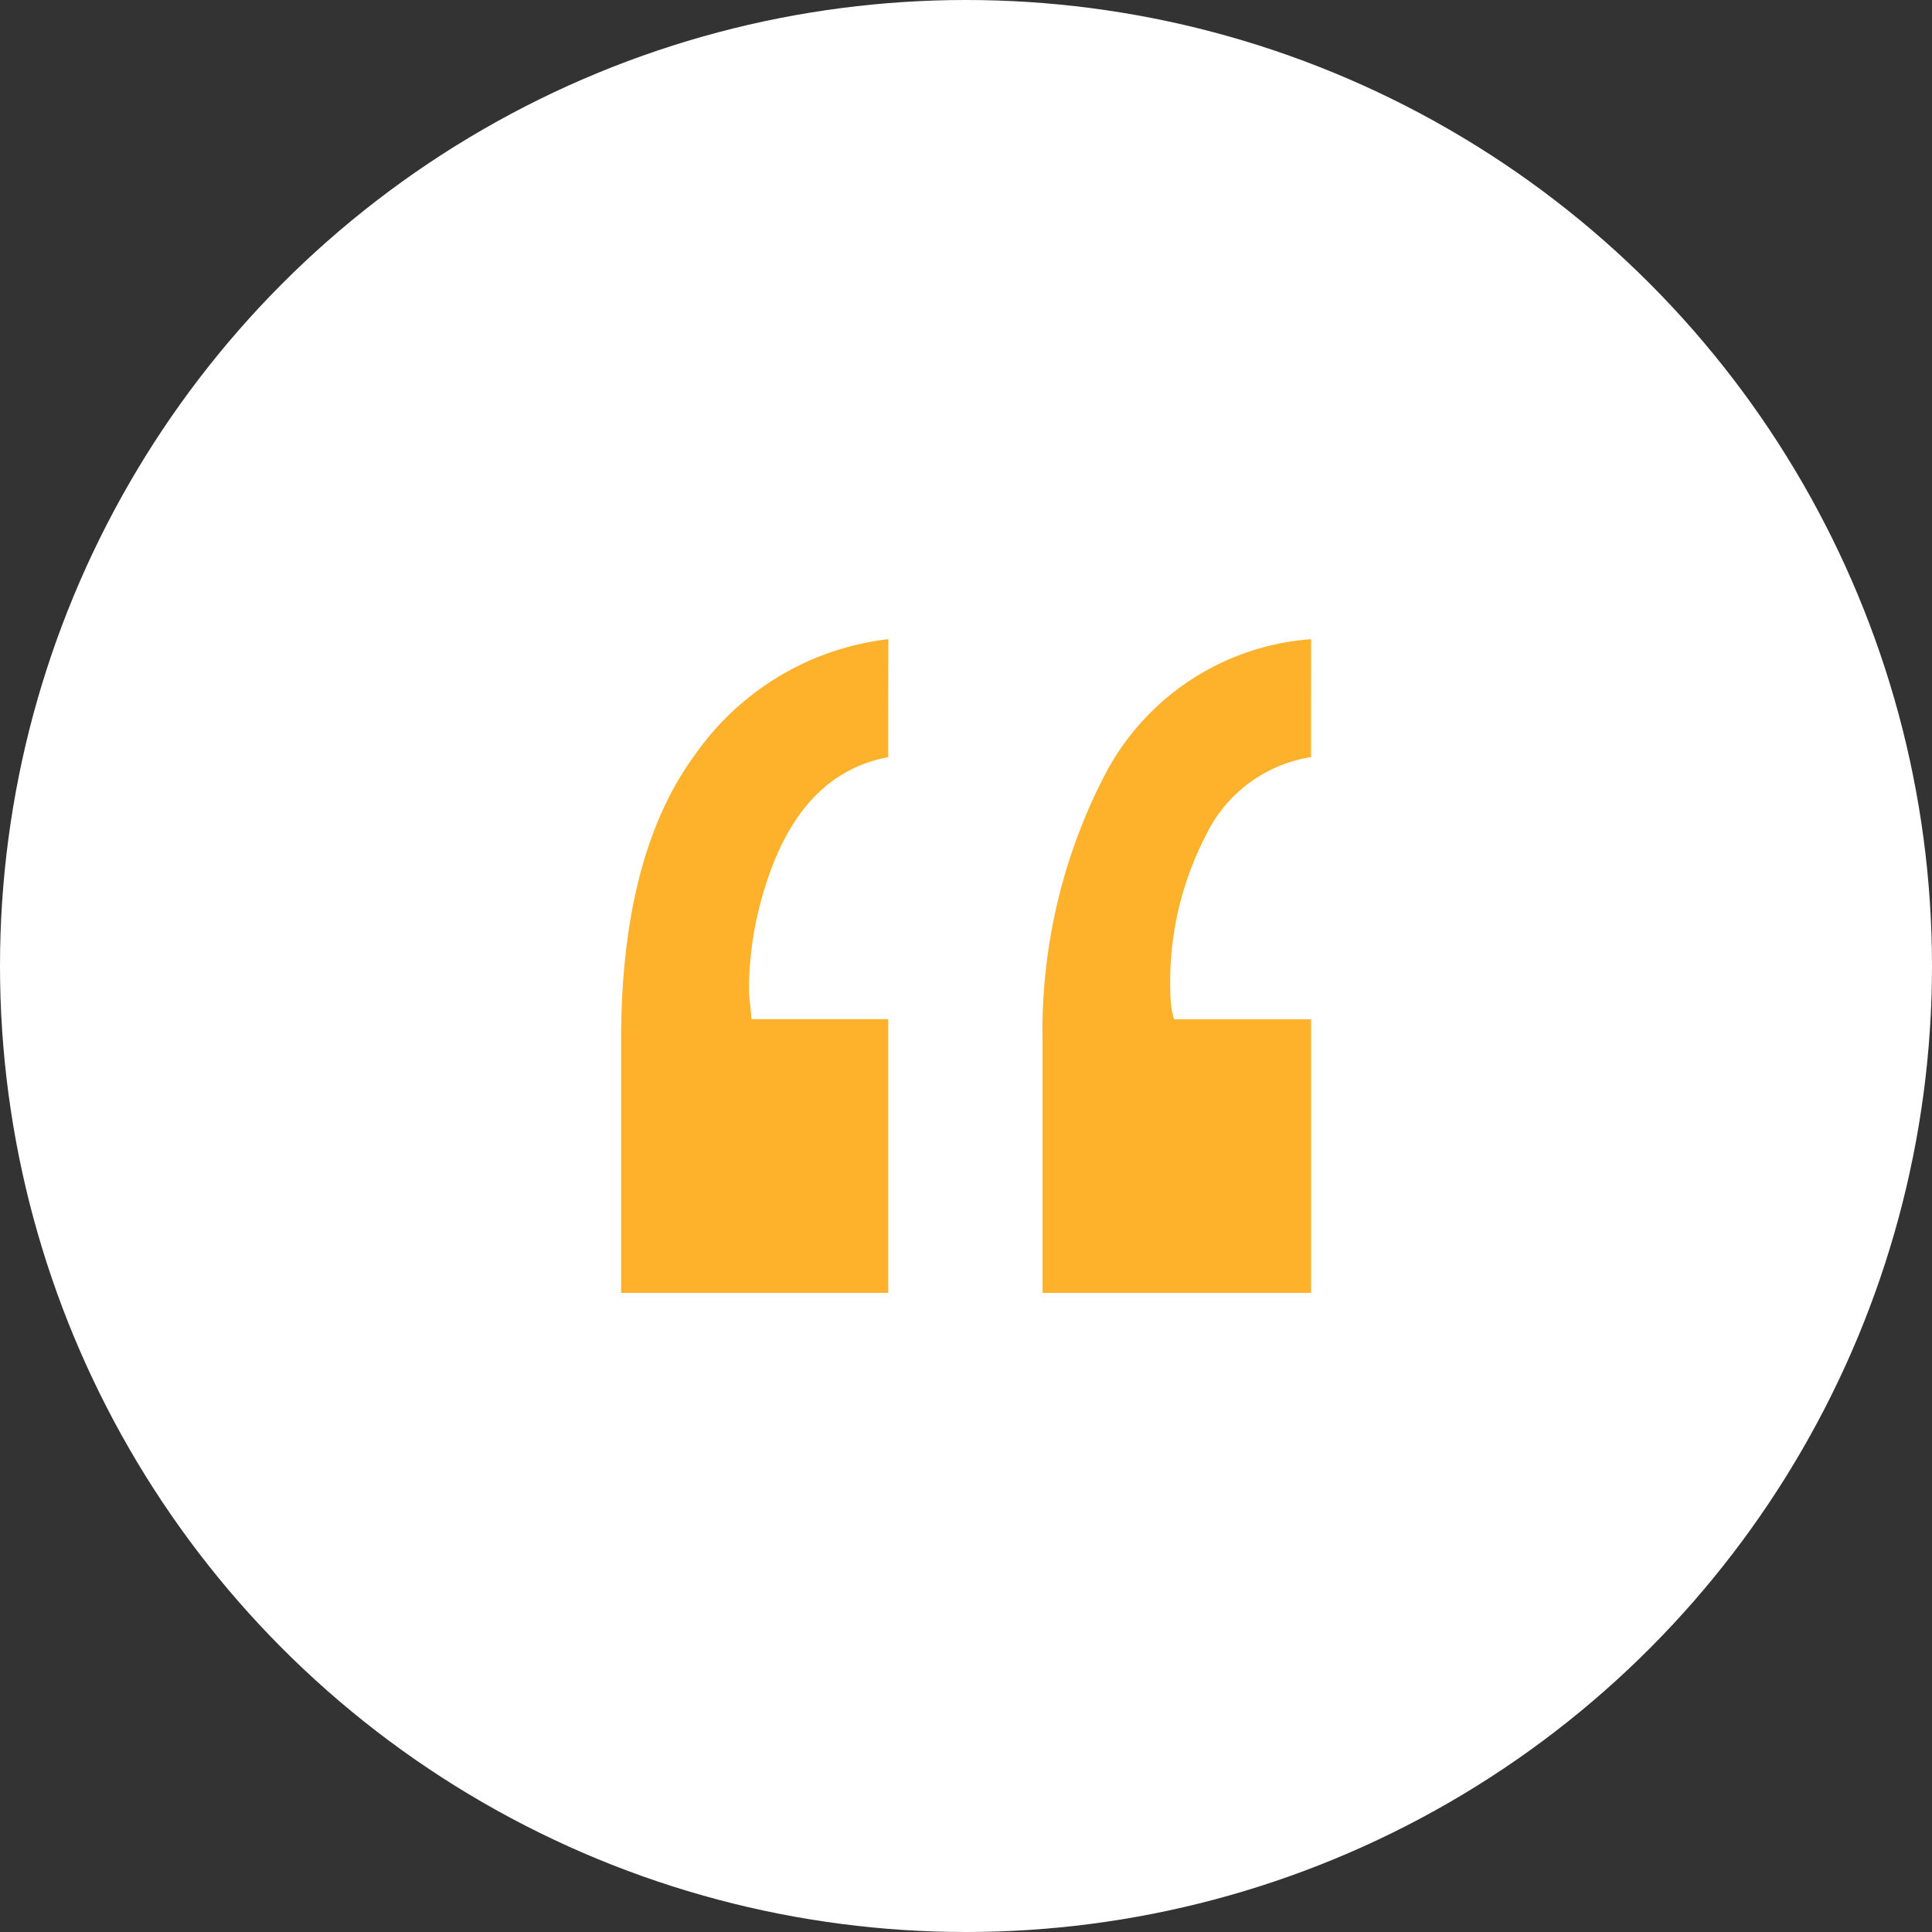
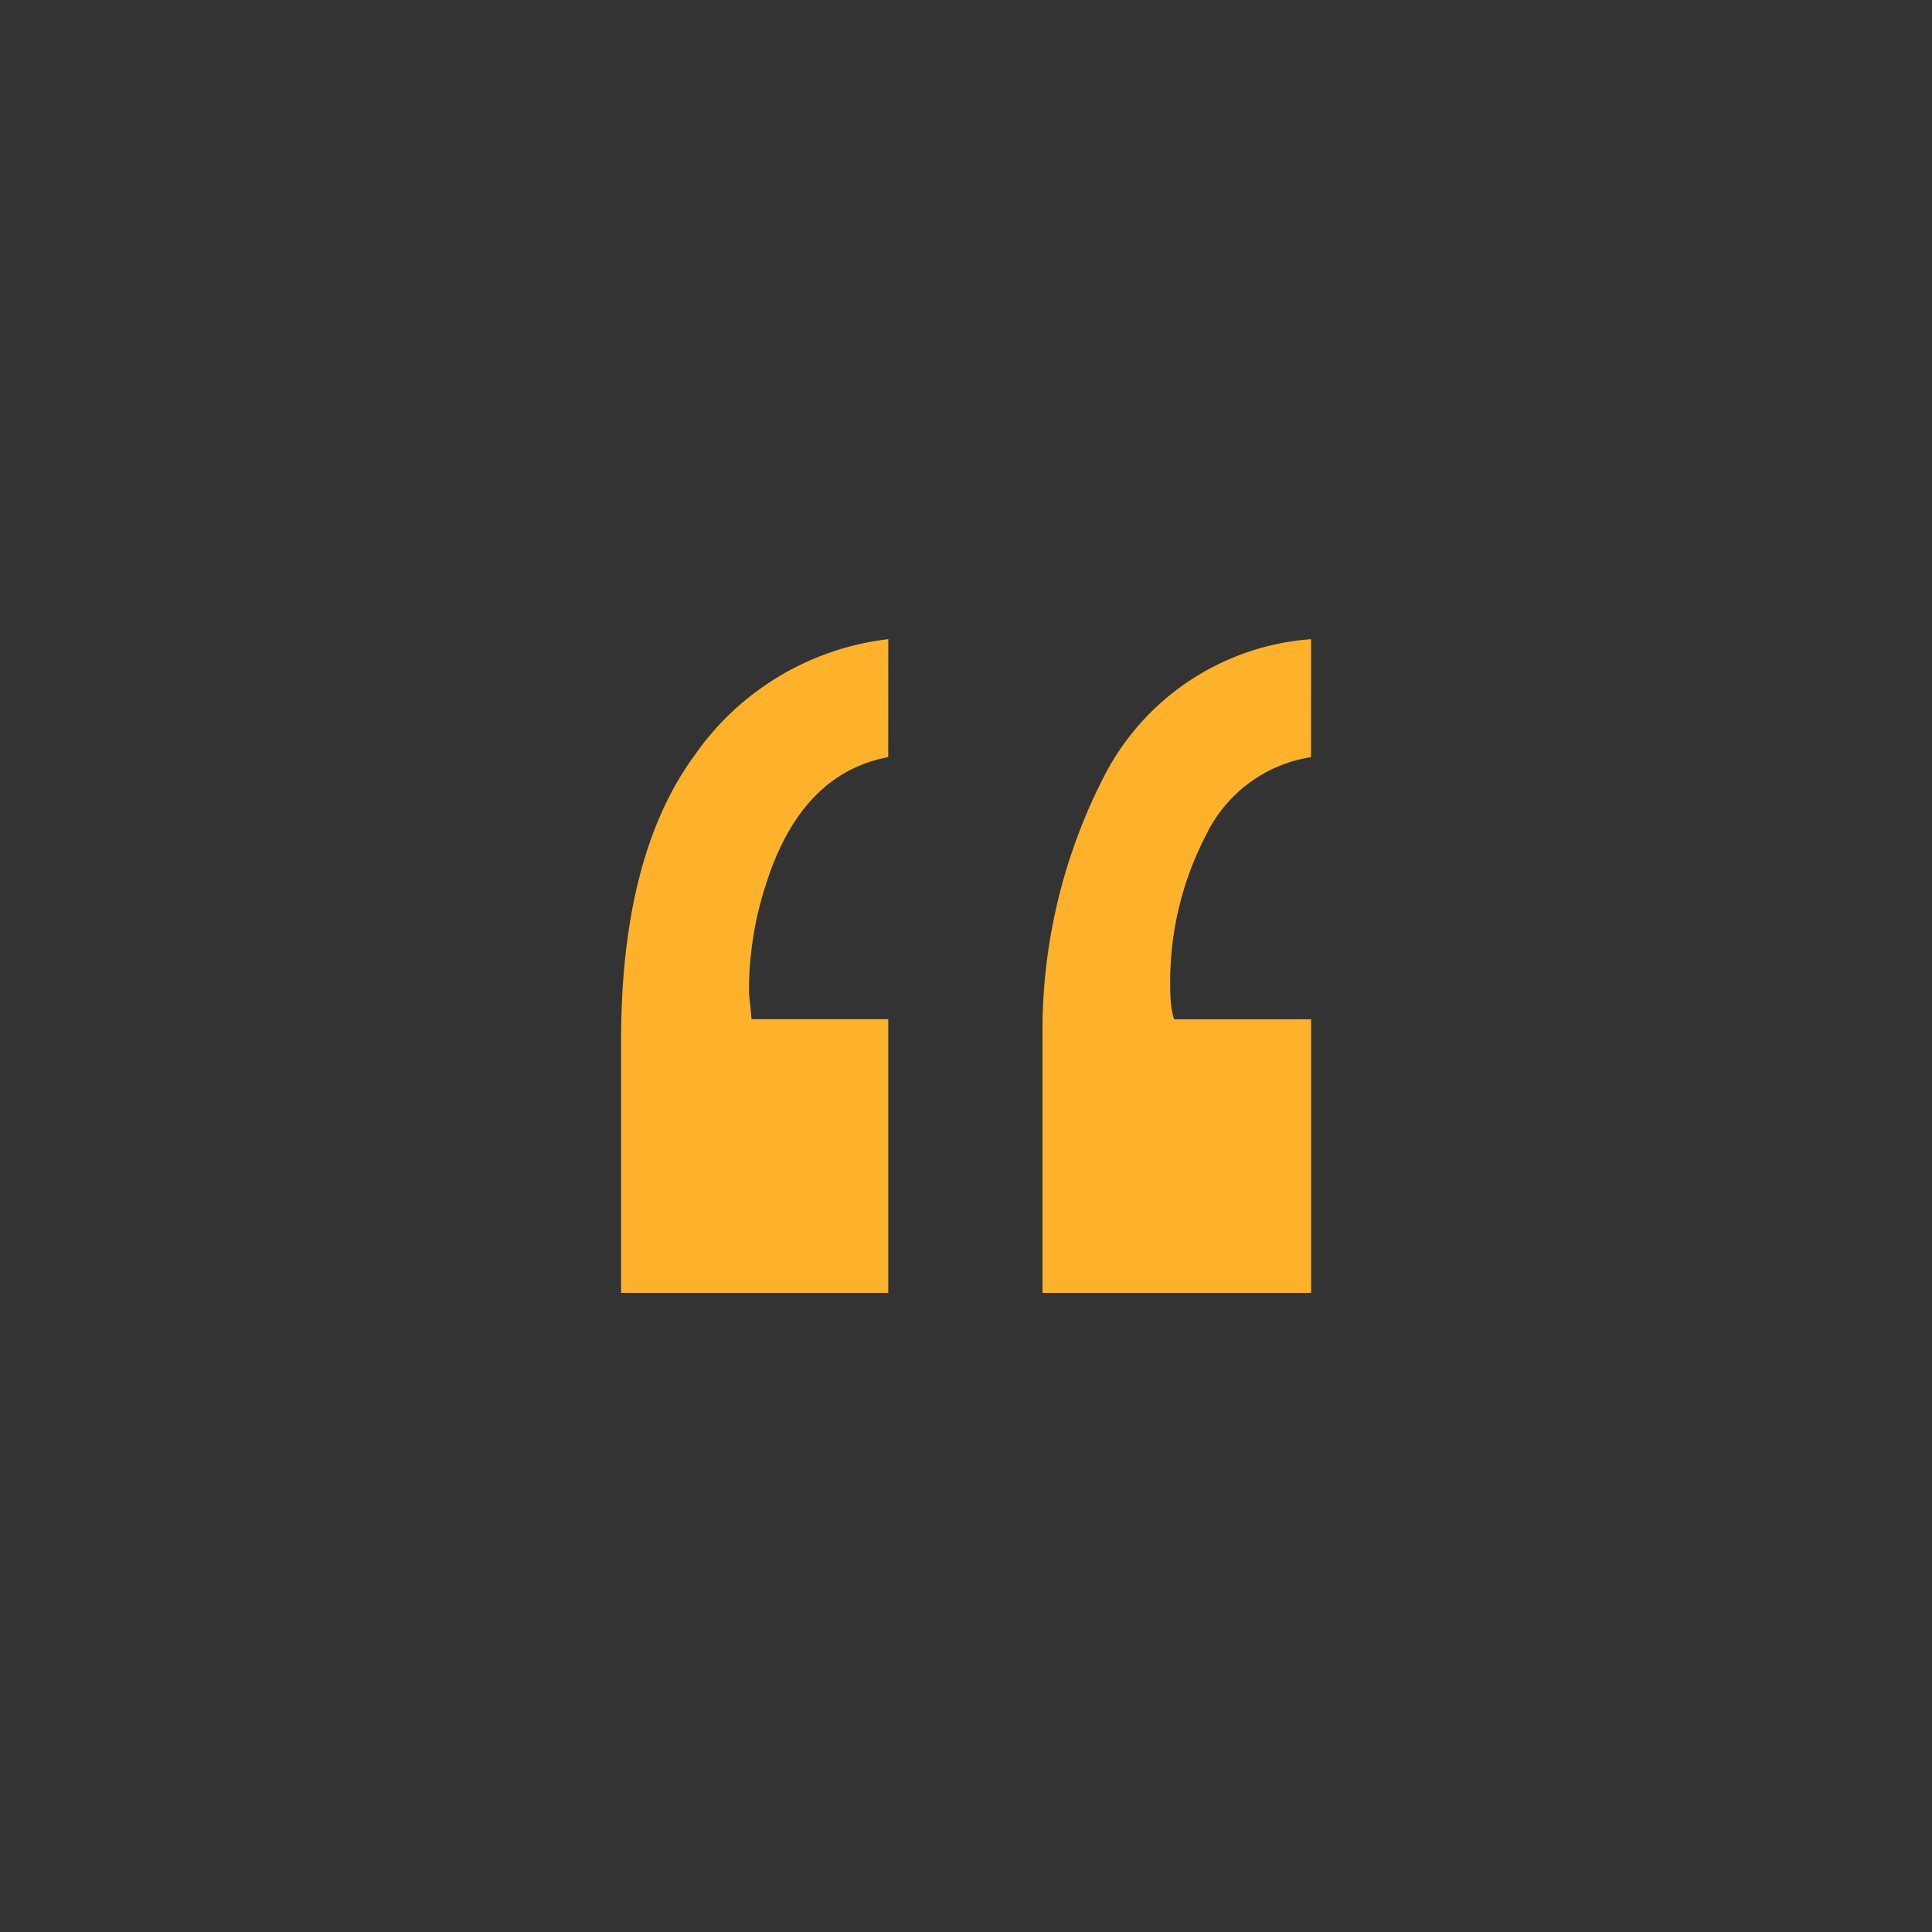
<svg xmlns="http://www.w3.org/2000/svg" width="70" height="70" viewBox="0 0 70 70">
  <rect x="0" y="0" width="70" height="70" fill="#333333" stroke="none" />
  <g id="Group_215" data-name="Group 215" transform="translate(-787 -2462)">
-     <circle id="Ellipse_9" data-name="Ellipse 9" cx="35" cy="35" r="35" transform="translate(787 2462)" fill="#fff" />
    <path id="Path_1730" data-name="Path 1730" d="M130.179,7.688q-3.136.591-4.409,4.545a12.428,12.428,0,0,0-.636,3.864,2.786,2.786,0,0,0,.023.386q.023.159.068.7h4.955V27.1H120.5V17.96q0-6.727,2.682-10.364a9.954,9.954,0,0,1,7-4.182Zm15.318,0a5.1,5.1,0,0,0-3.8,2.818,11.527,11.527,0,0,0-1.3,5.545q0,.273.023.545a3.1,3.1,0,0,0,.114.591H145.5V27.1H135.77V17.96A20.161,20.161,0,0,1,138.043,8.3,9.176,9.176,0,0,1,145.5,3.415Z" transform="translate(689.003 2481.744)" fill="#feb22c" />
  </g>
</svg>